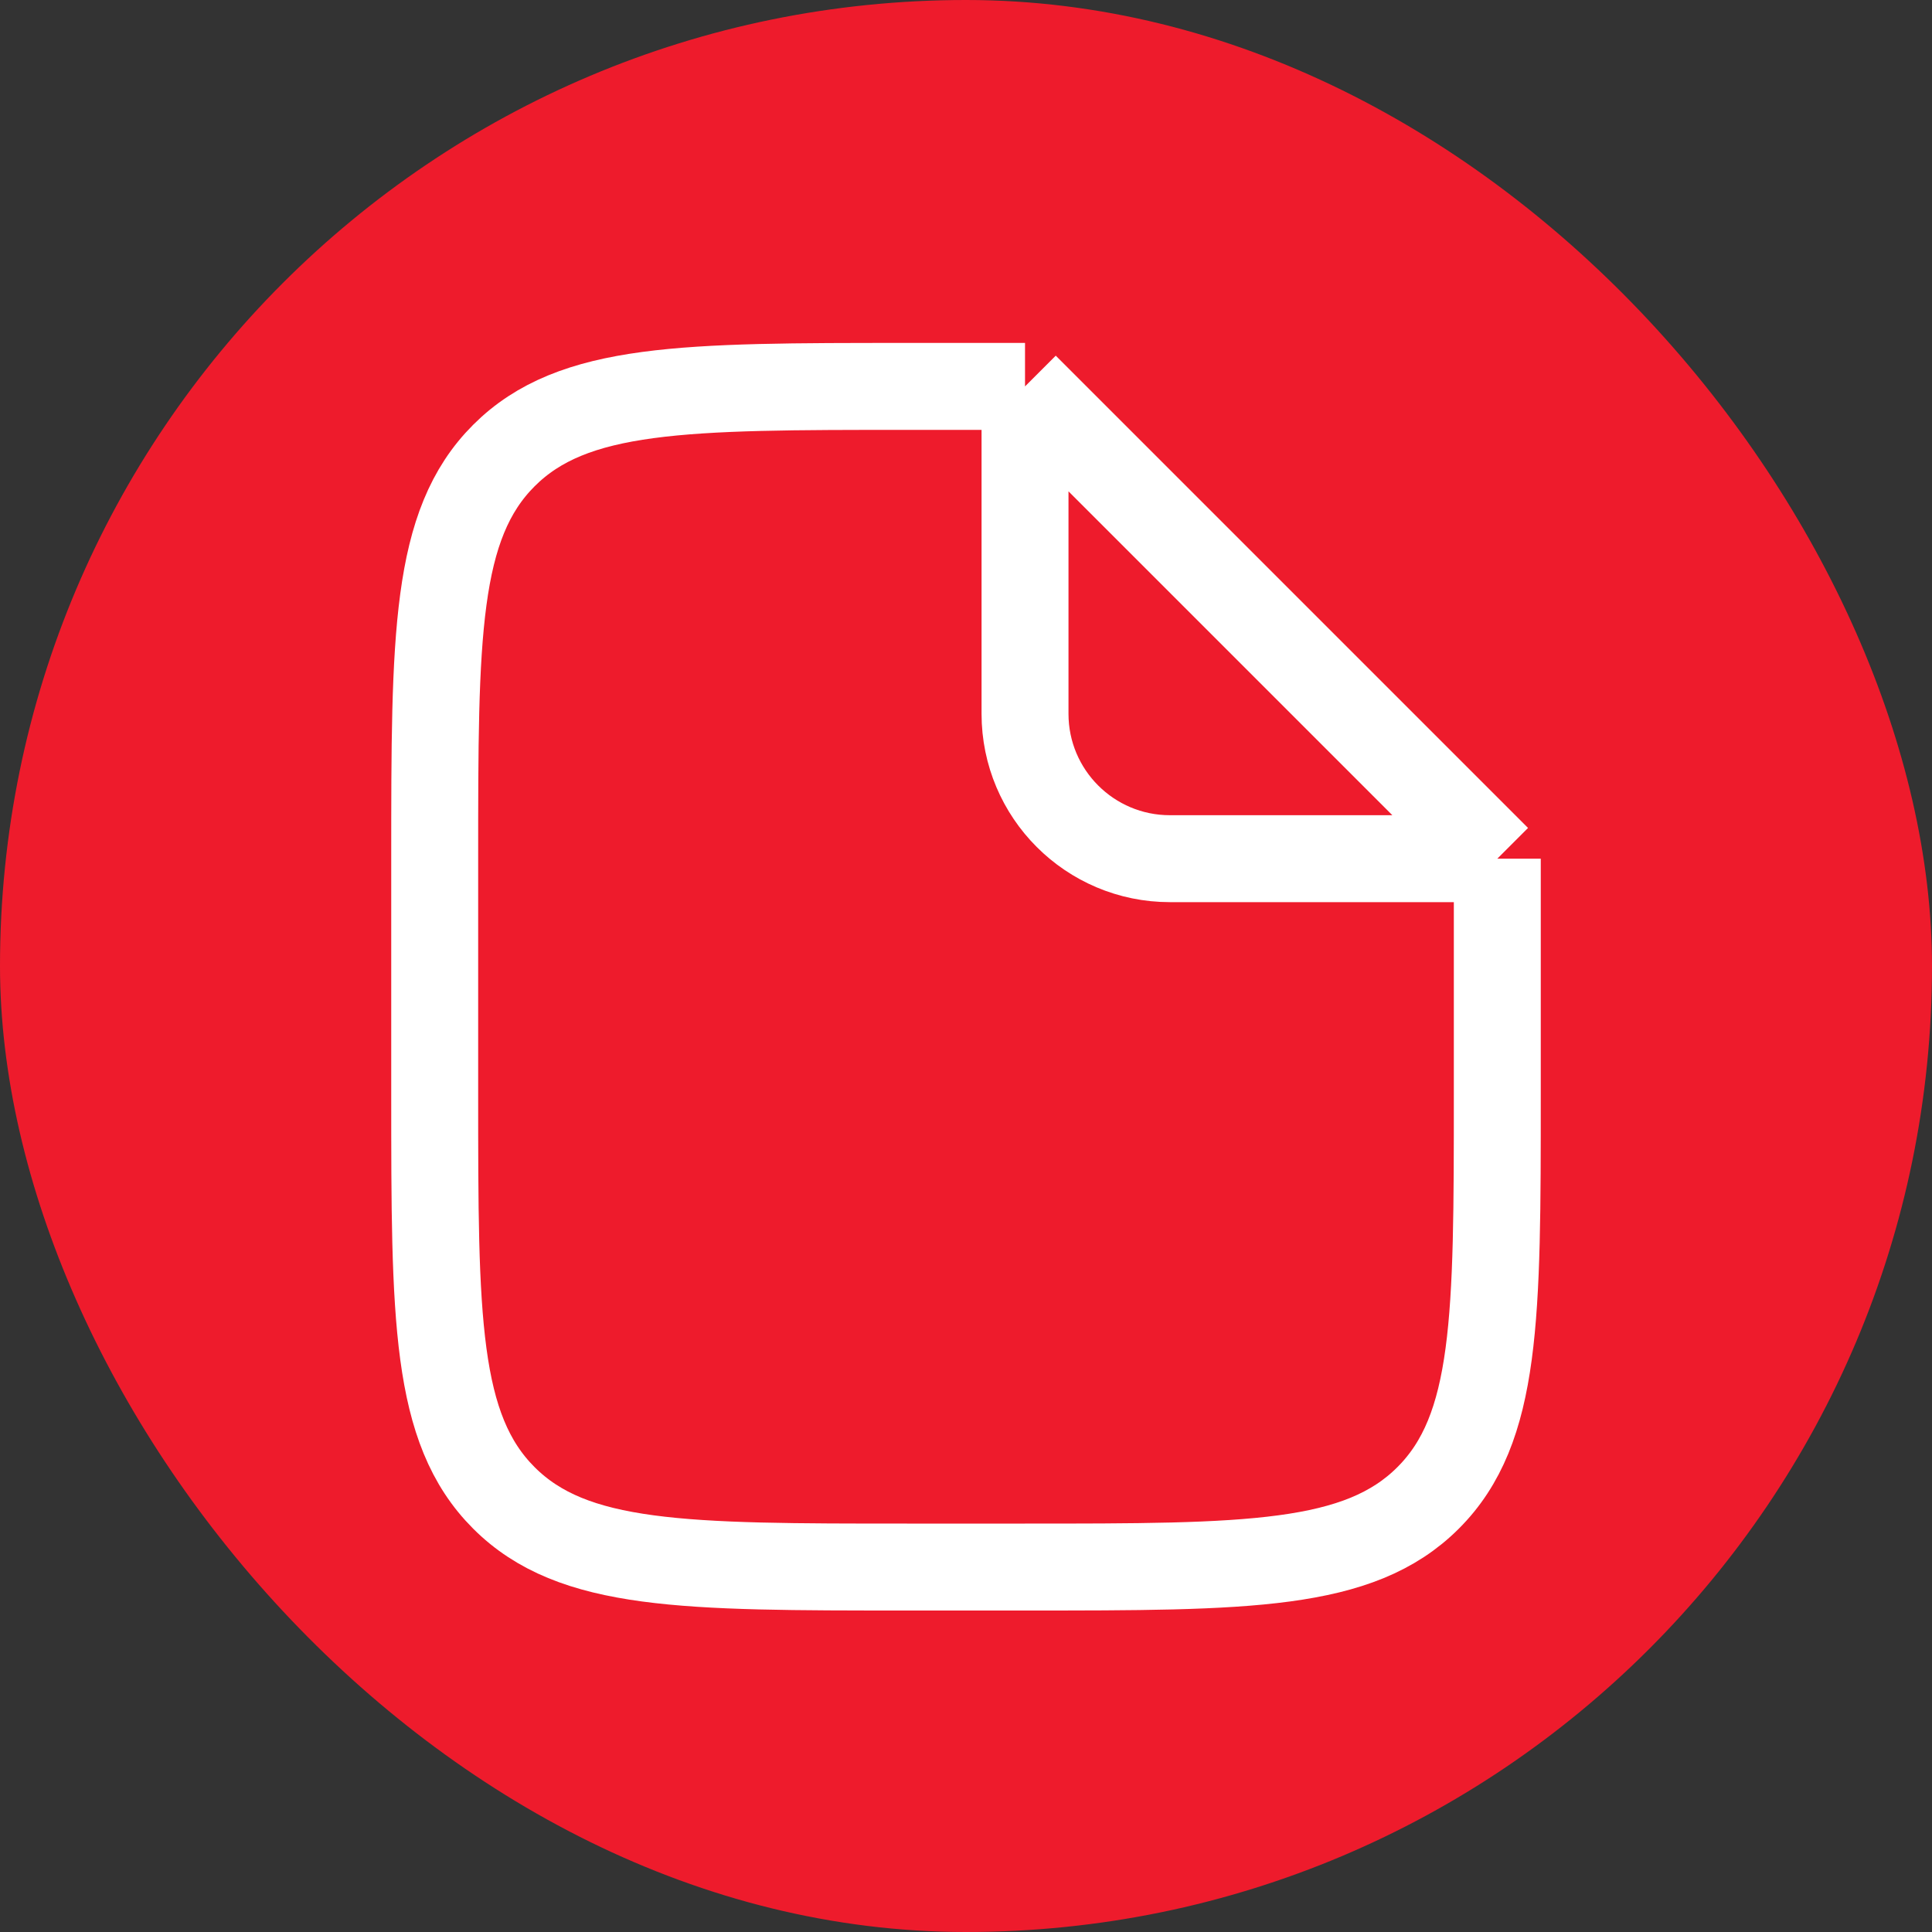
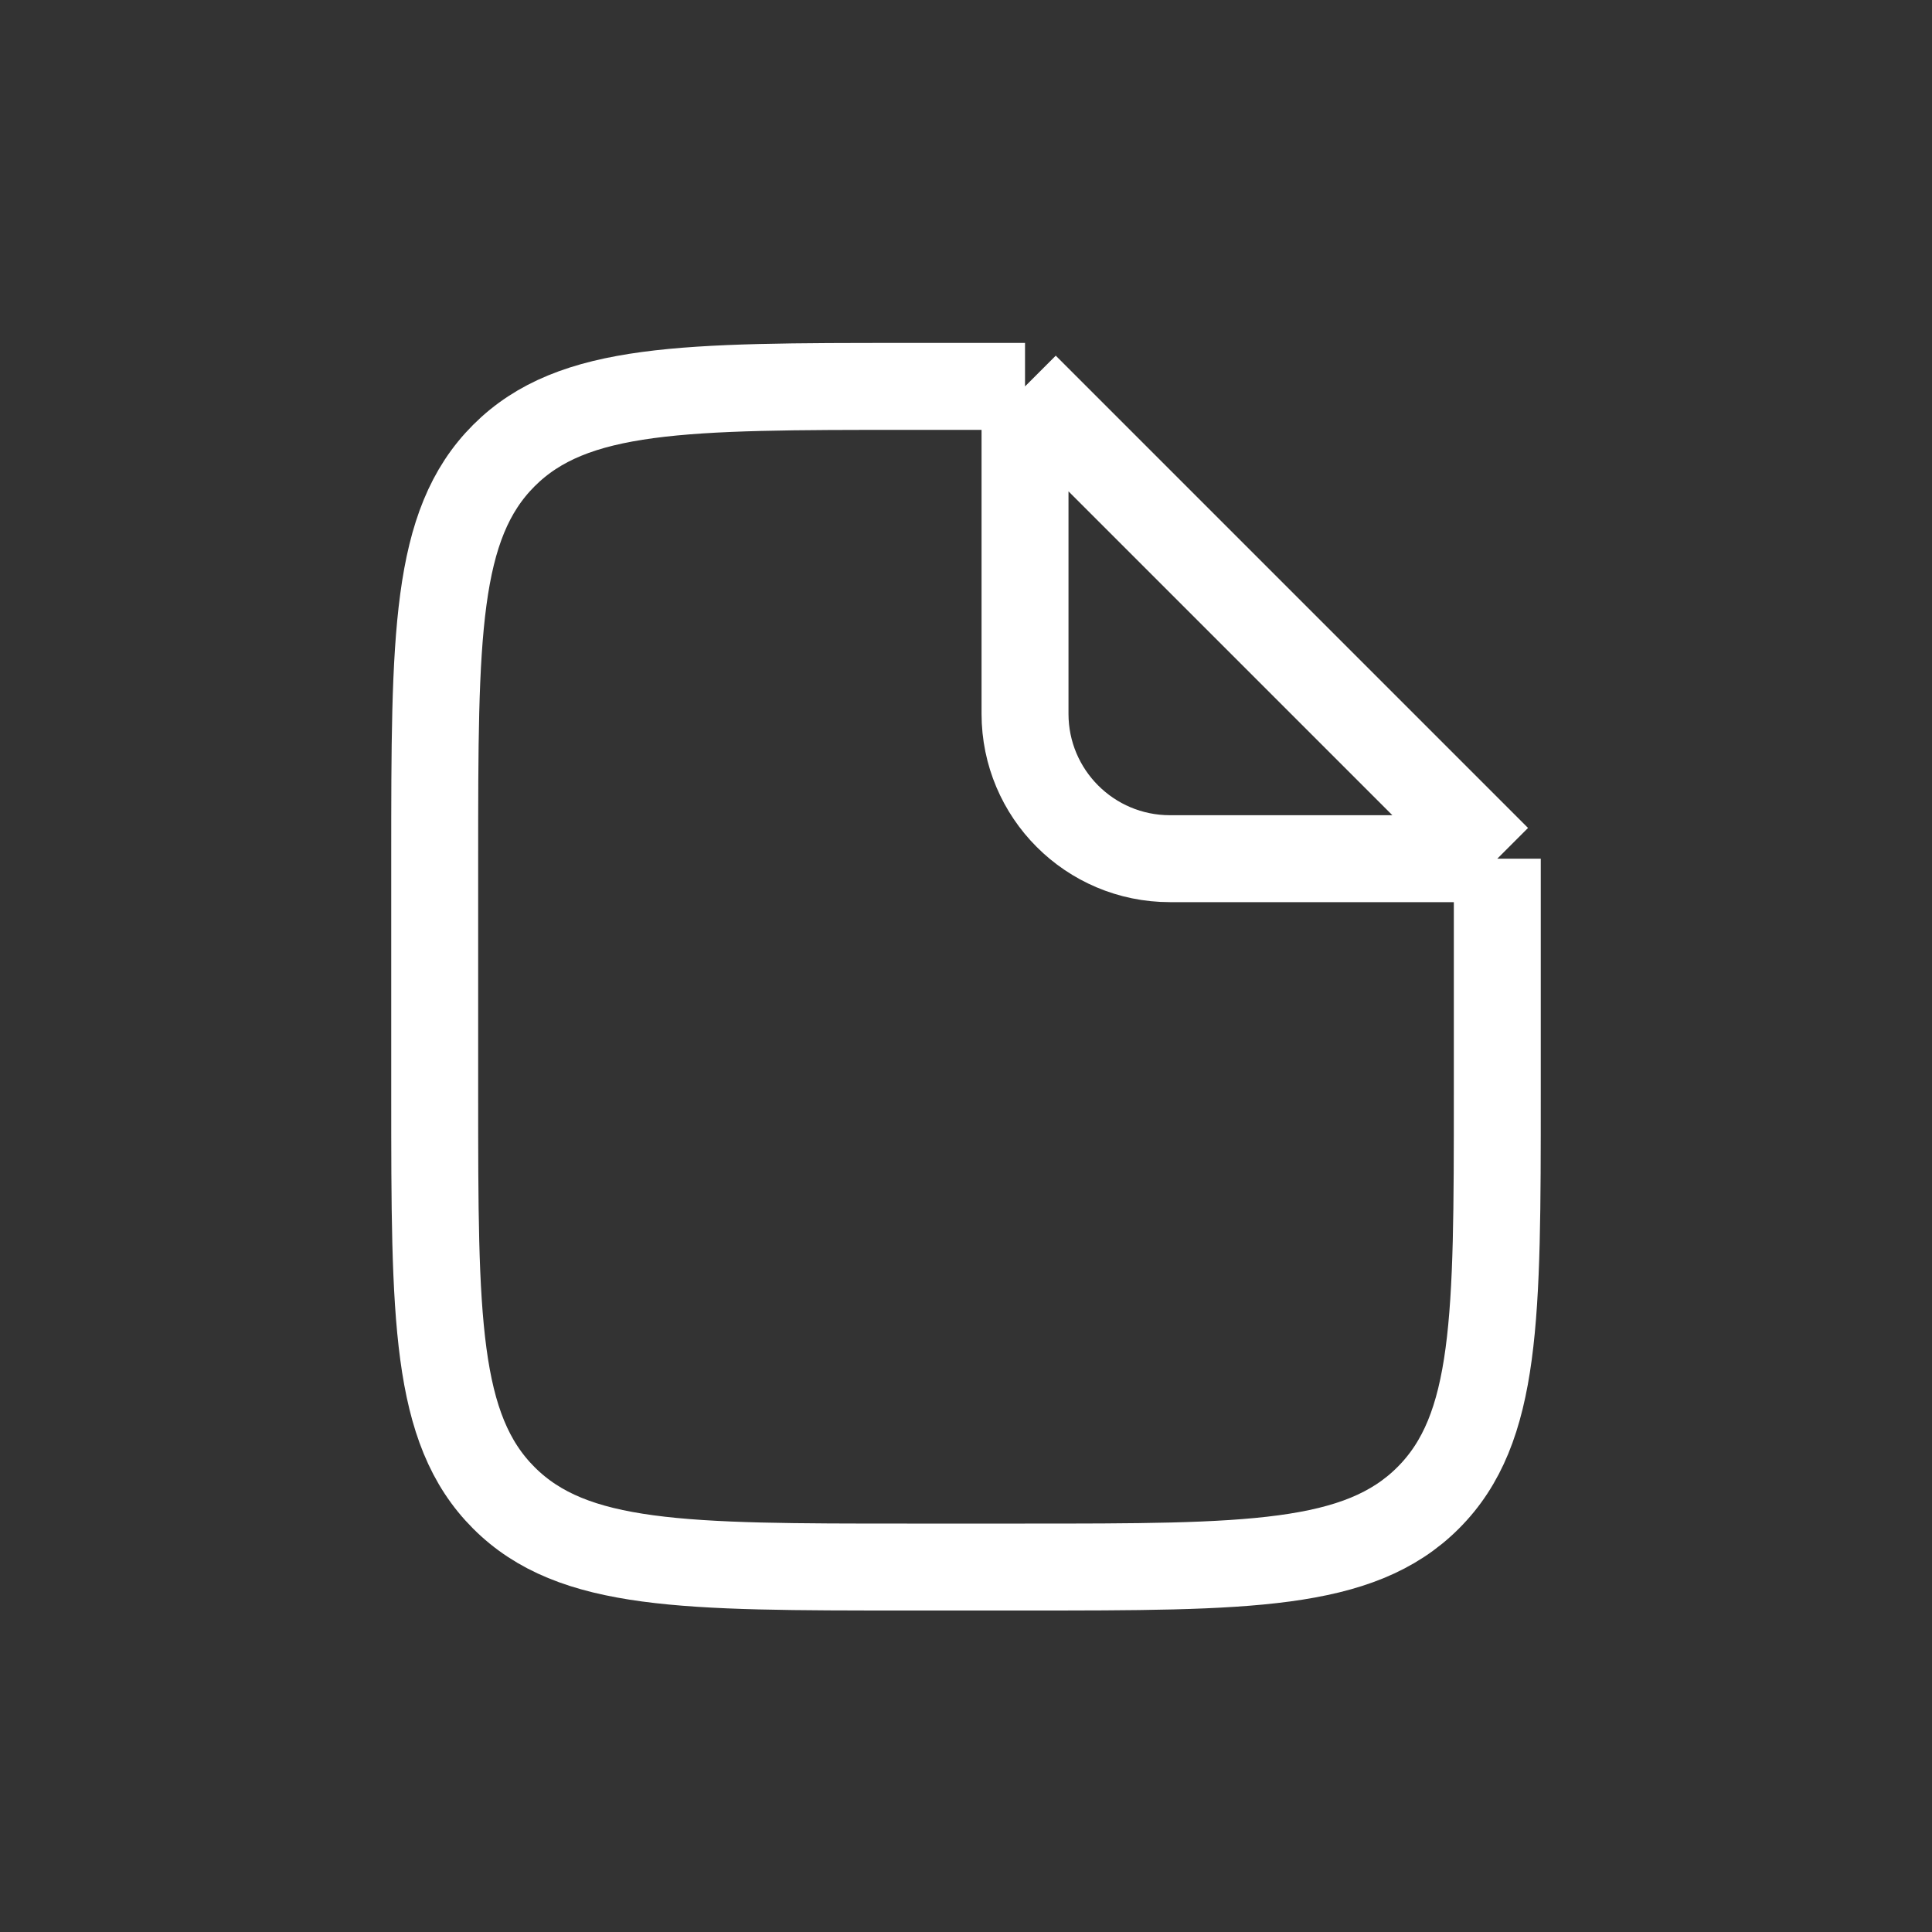
<svg xmlns="http://www.w3.org/2000/svg" width="40" height="40" viewBox="0 0 40 40" fill="none">
  <rect x="0" y="0" width="40" height="40" fill="#333333" stroke="none" />
-   <rect width="40" height="40" rx="20" fill="#EE1B2C" />
  <path d="M21.222 8H18.778C14.169 8 11.864 8 10.432 9.432C9 10.864 9 13.169 9 17.778V22.667C9 27.276 9 29.581 10.432 31.012C11.864 32.444 14.169 32.444 18.778 32.444H21.222C25.831 32.444 28.136 32.444 29.568 31.012C31 29.581 31 27.276 31 22.667V17.778M21.222 8V14.778C21.222 16.435 22.565 17.778 24.222 17.778H31M21.222 8L31 17.778" stroke="white" stroke-width="1.8" />
</svg>